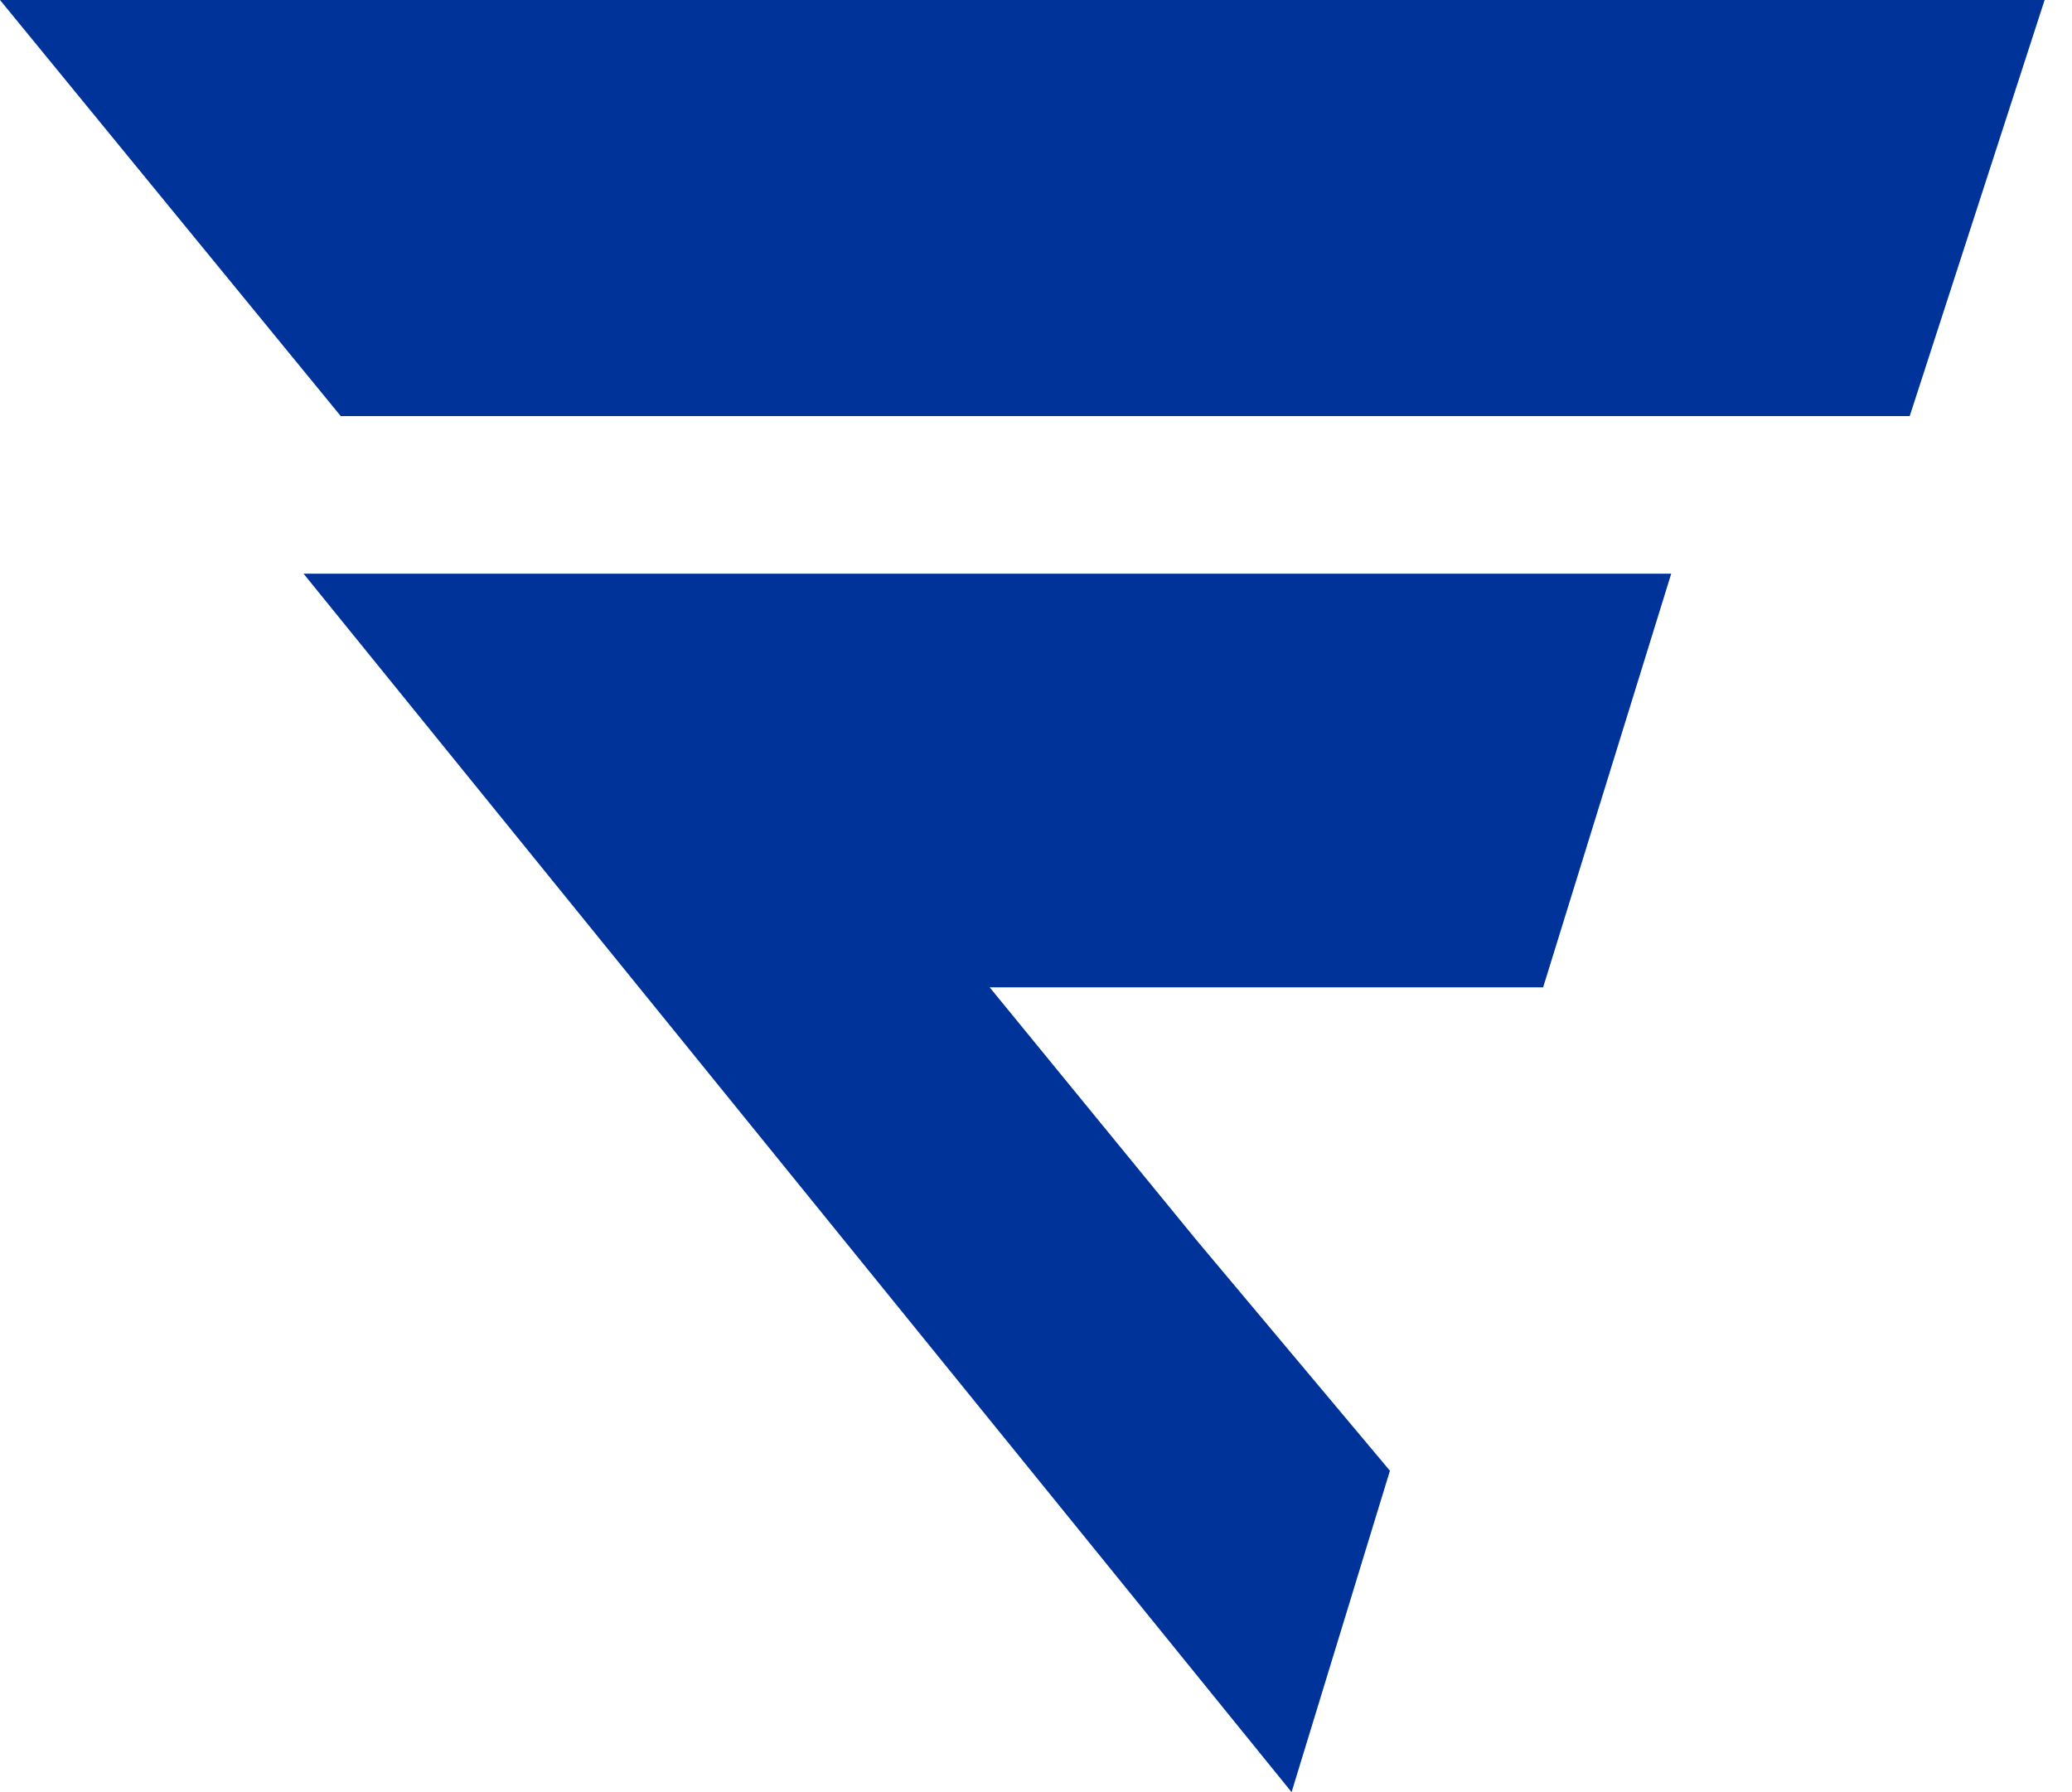
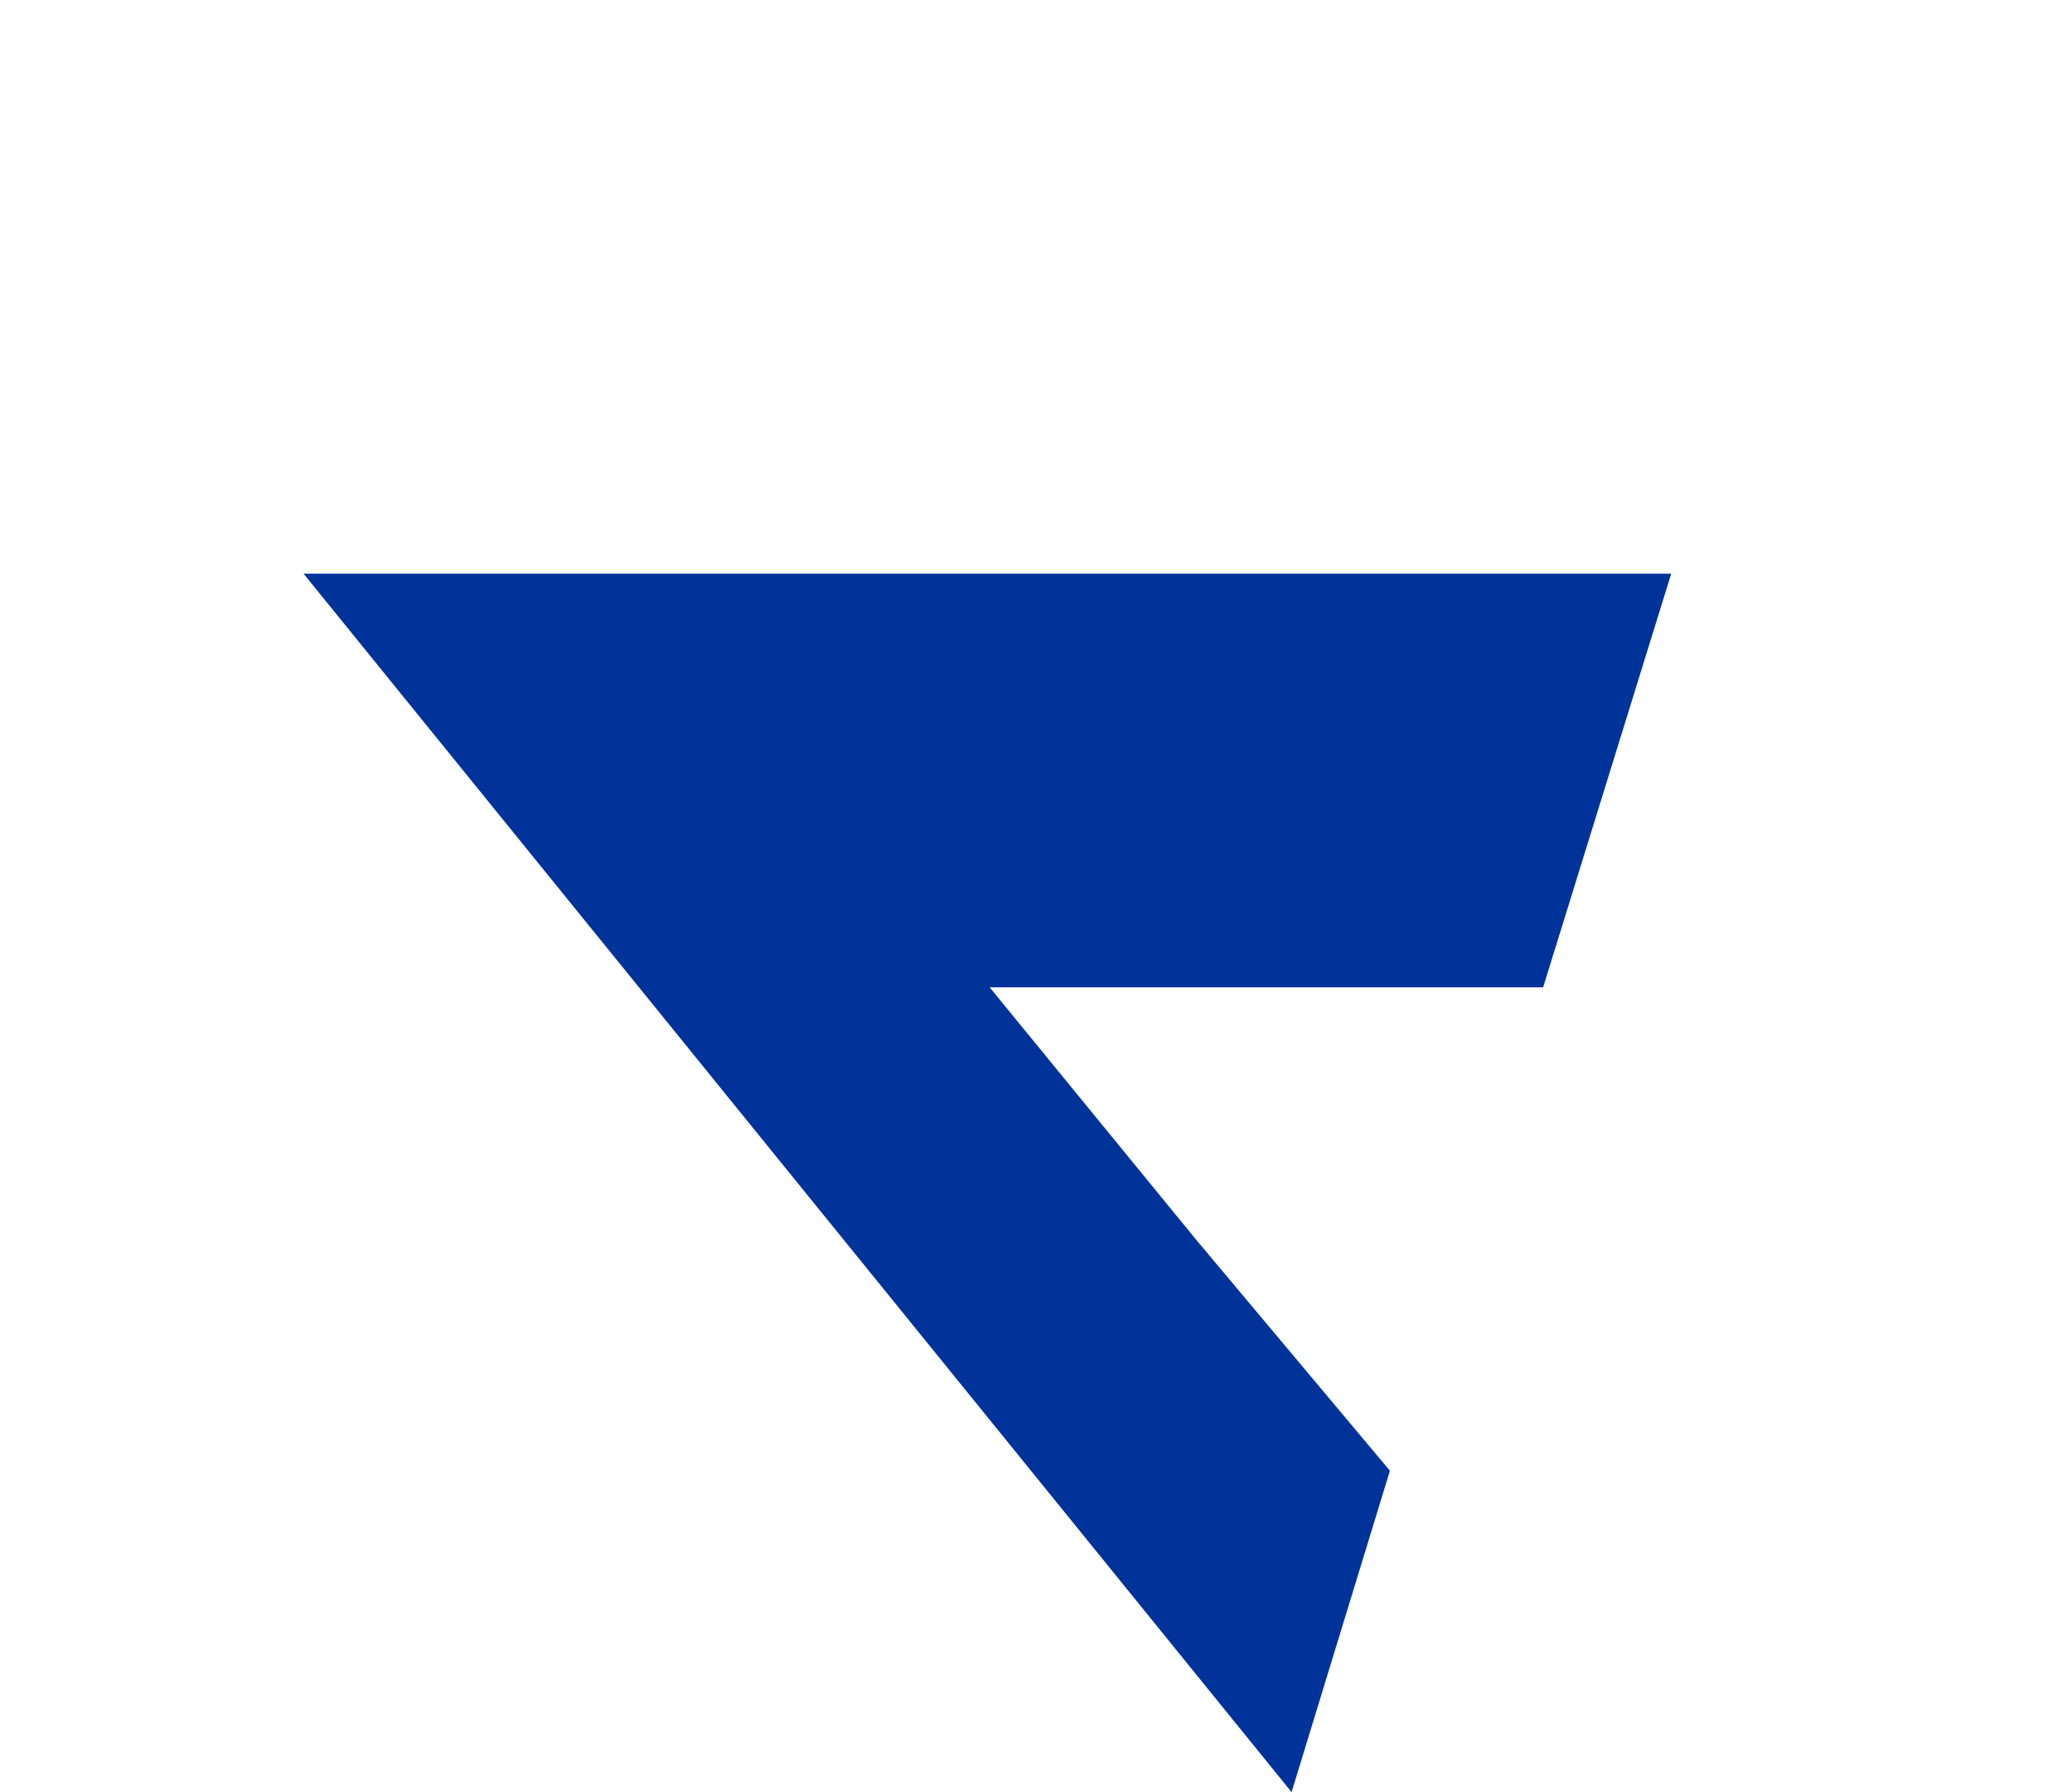
<svg xmlns="http://www.w3.org/2000/svg" width="37" height="32" viewBox="0 0 37 32" fill="none">
-   <path d="M0 0H36.511L34.102 7.43H6.085L0 0Z" fill="#003399" />
  <path d="M5.421 10.244H29.843L27.556 17.63H17.673L21.349 22.123L24.82 26.261L23.064 32L5.421 10.244Z" fill="#003399" />
</svg>